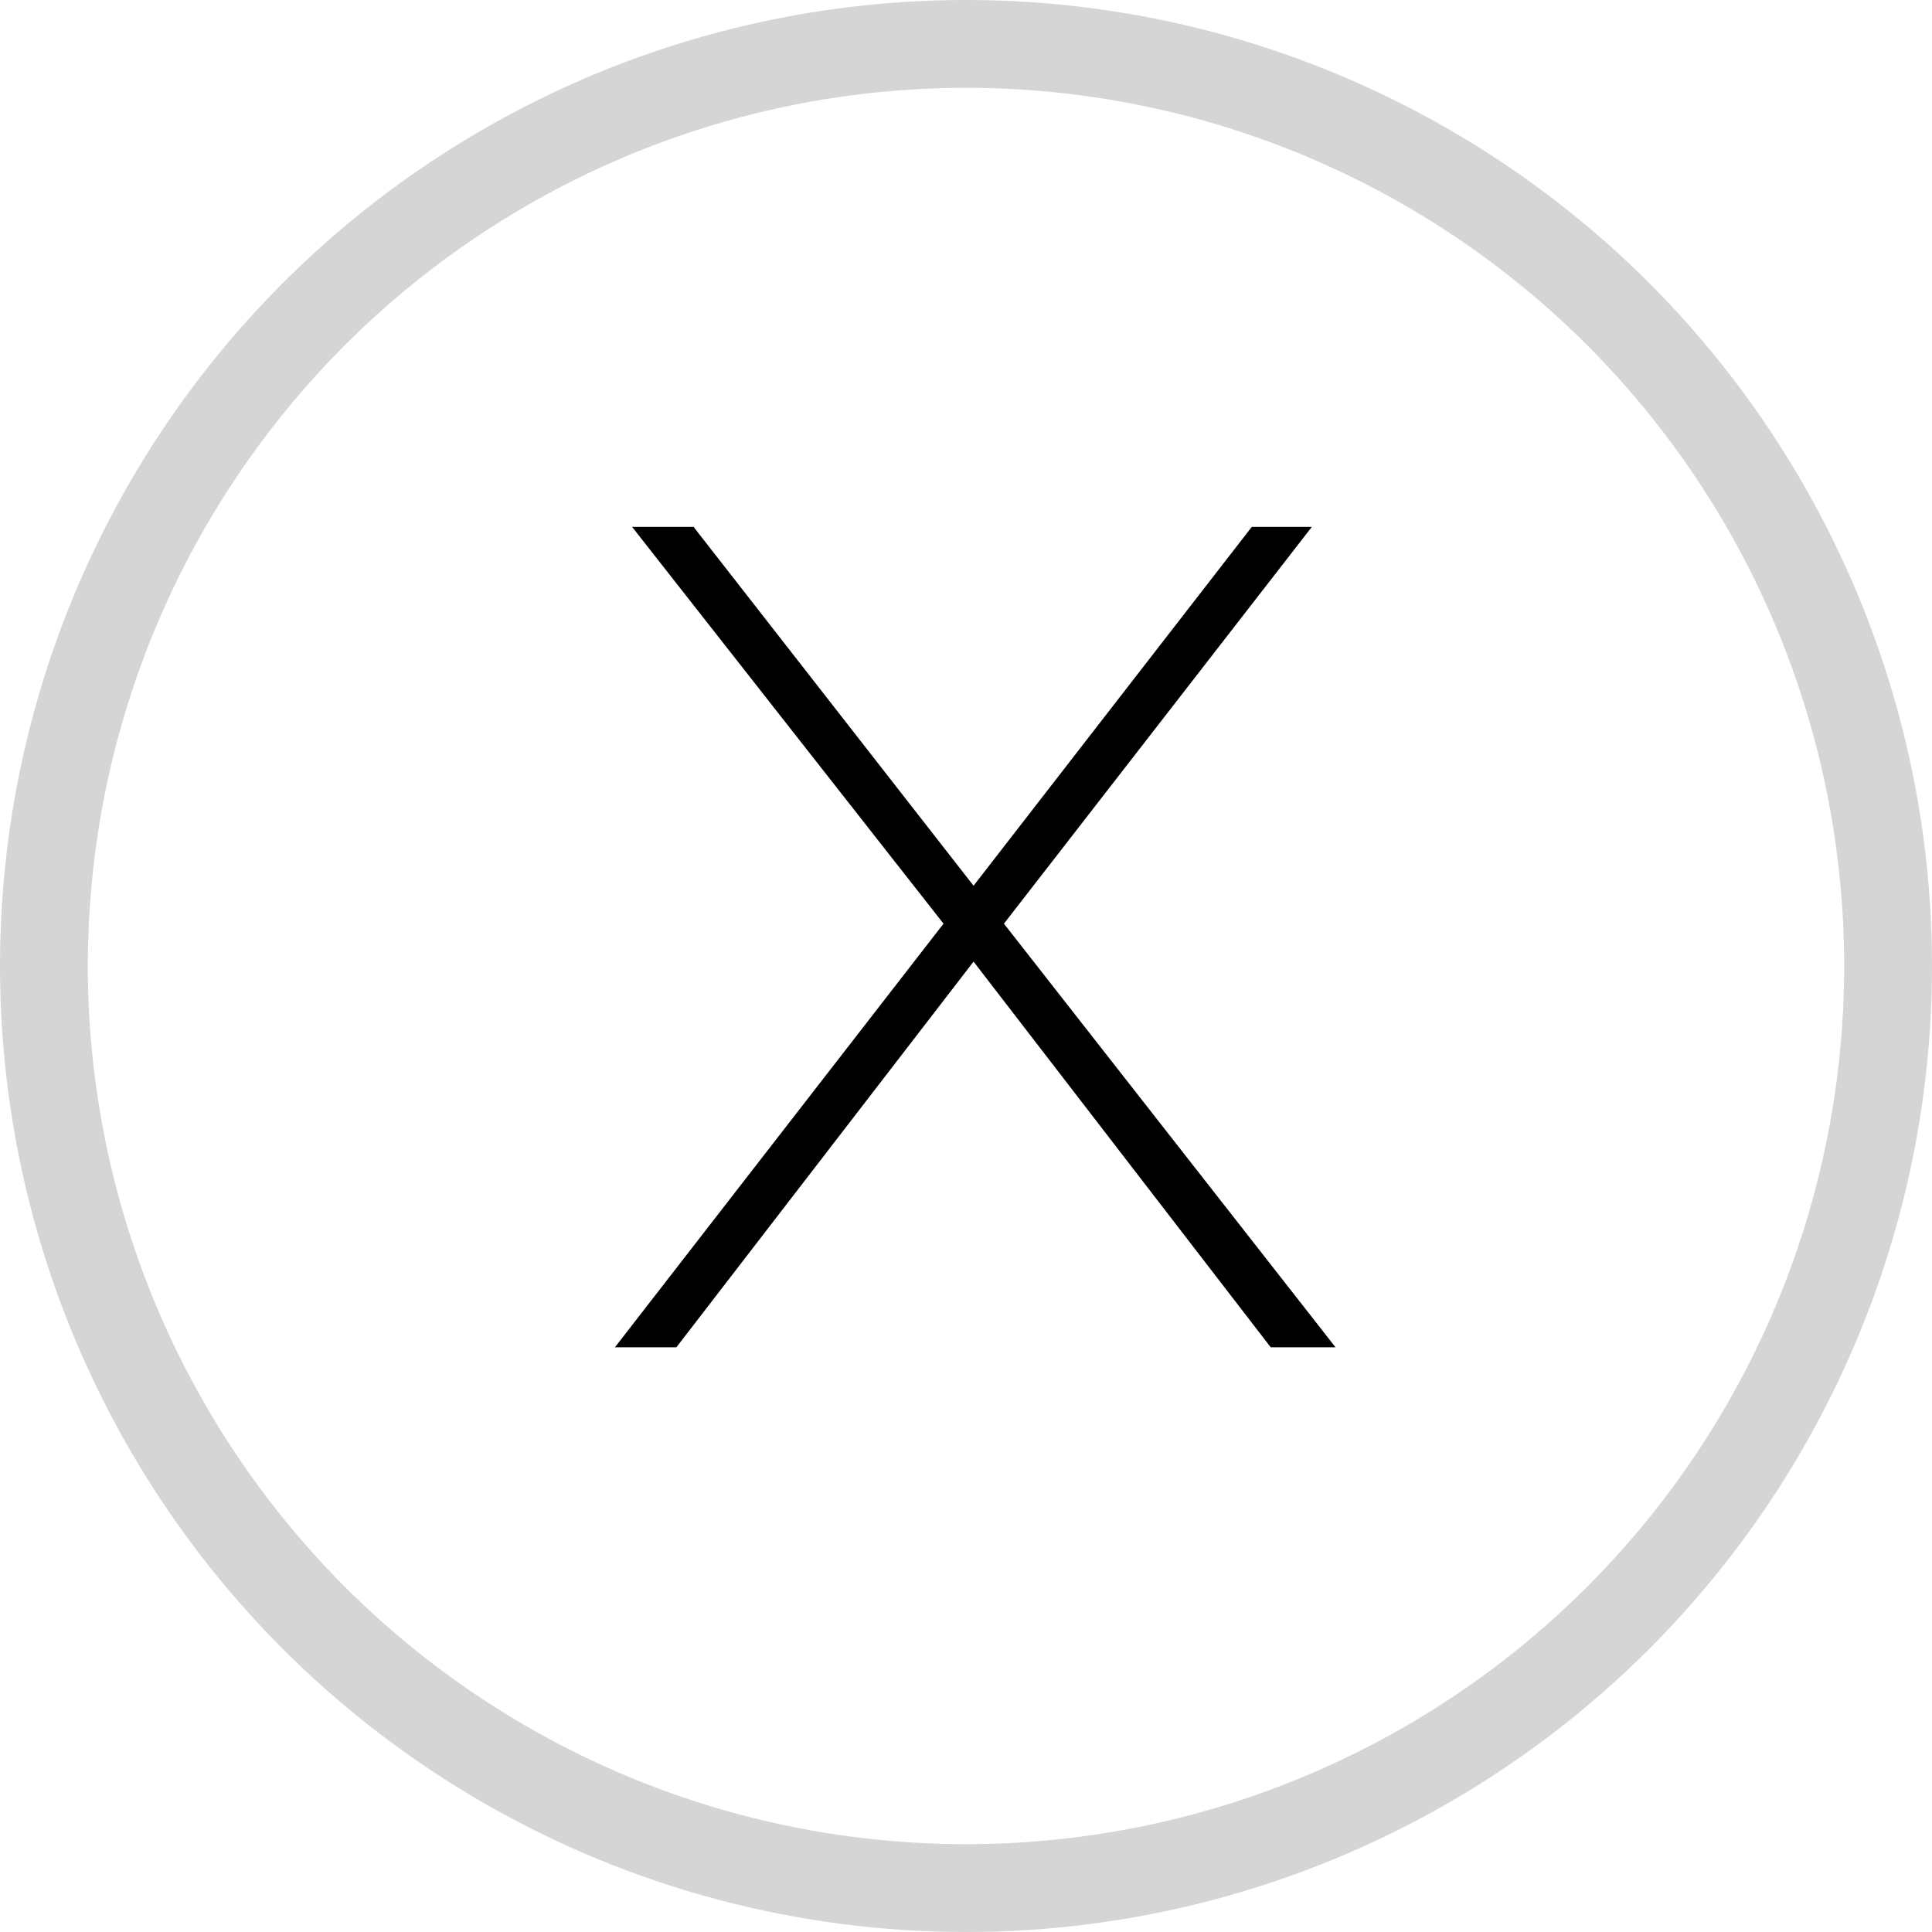
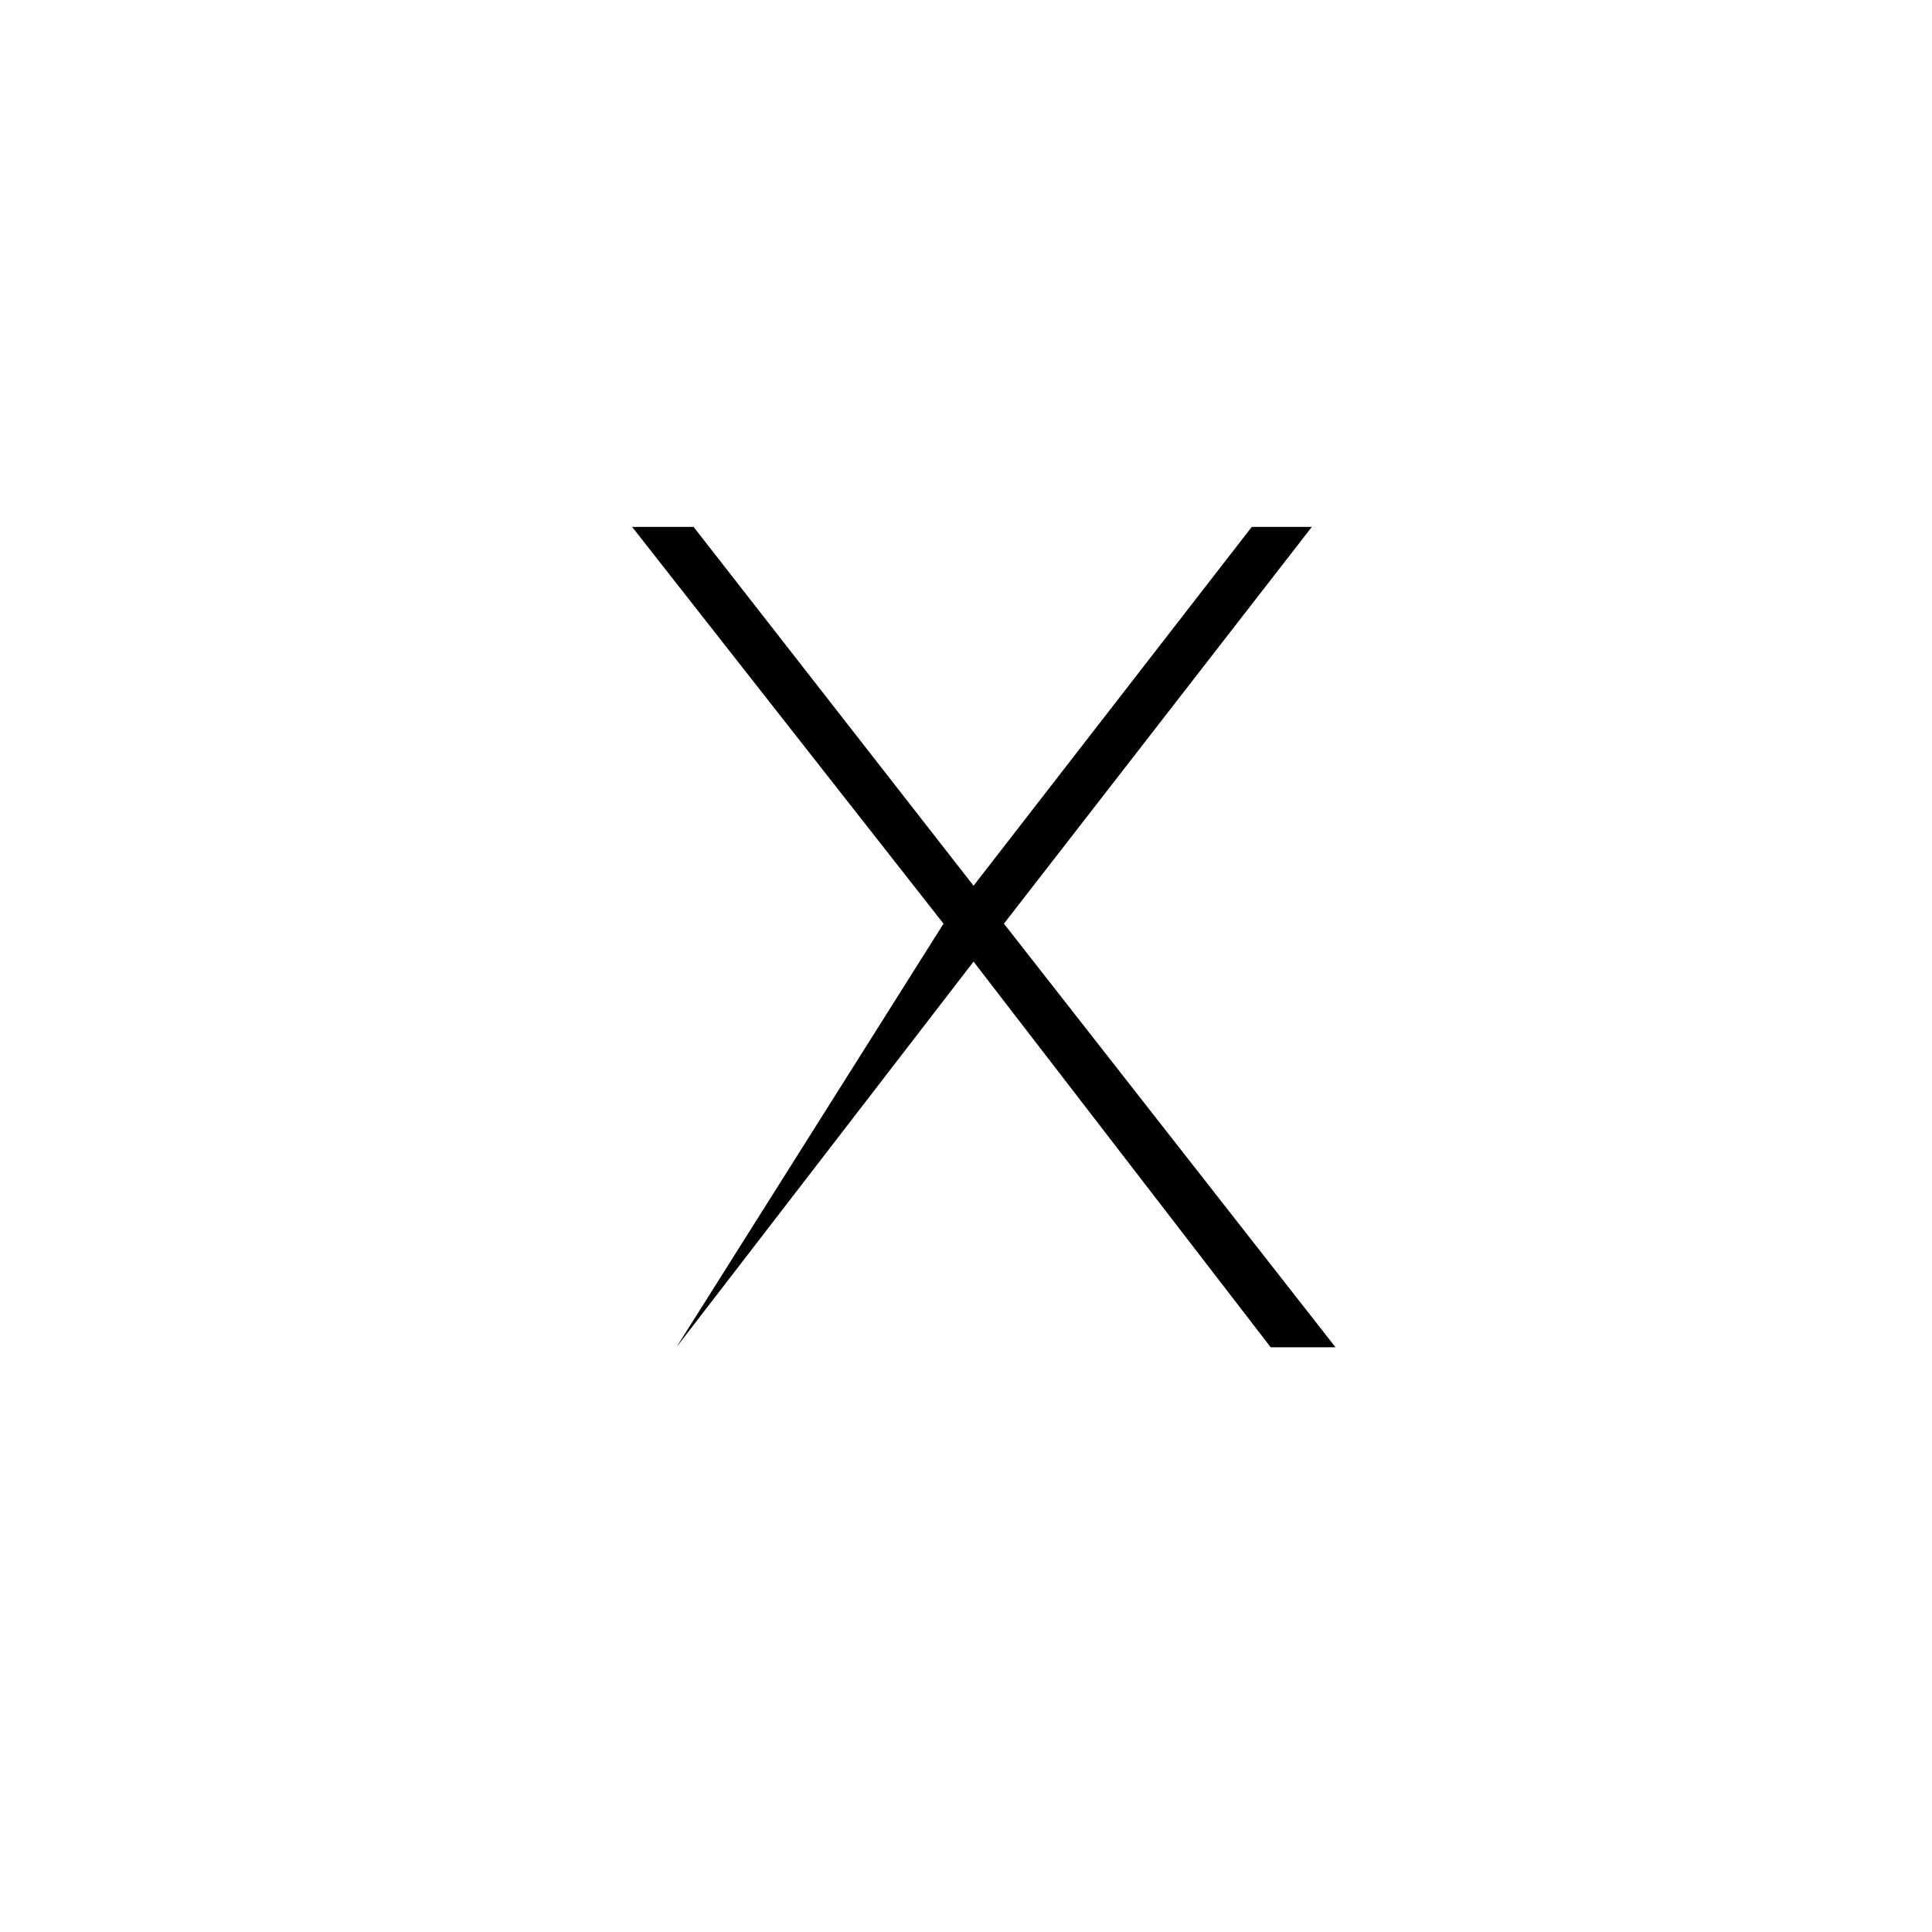
<svg xmlns="http://www.w3.org/2000/svg" width="22" height="22" viewBox="0 0 22 22">
  <g id="Grupo_6889" data-name="Grupo 6889" transform="translate(-1005 -171)">
    <g id="Elipse_643" data-name="Elipse 643" transform="translate(1005 171)" fill="none" stroke="#d5d5d5" stroke-width="1">
      <circle cx="11" cy="11" r="11" stroke="none" />
-       <circle cx="11" cy="11" r="10.5" fill="none" />
    </g>
-     <path id="Trazado_6658" data-name="Trazado 6658" d="M7.938,0,4.554-4.392,1.17,0h-.7L4.212-4.824.666-9.342h.7L4.554-5.256,7.722-9.342h.684L4.9-4.824,8.676,0Z" transform="translate(1011.532 186.342)" />
+     <path id="Trazado_6658" data-name="Trazado 6658" d="M7.938,0,4.554-4.392,1.17,0L4.212-4.824.666-9.342h.7L4.554-5.256,7.722-9.342h.684L4.9-4.824,8.676,0Z" transform="translate(1011.532 186.342)" />
  </g>
</svg>